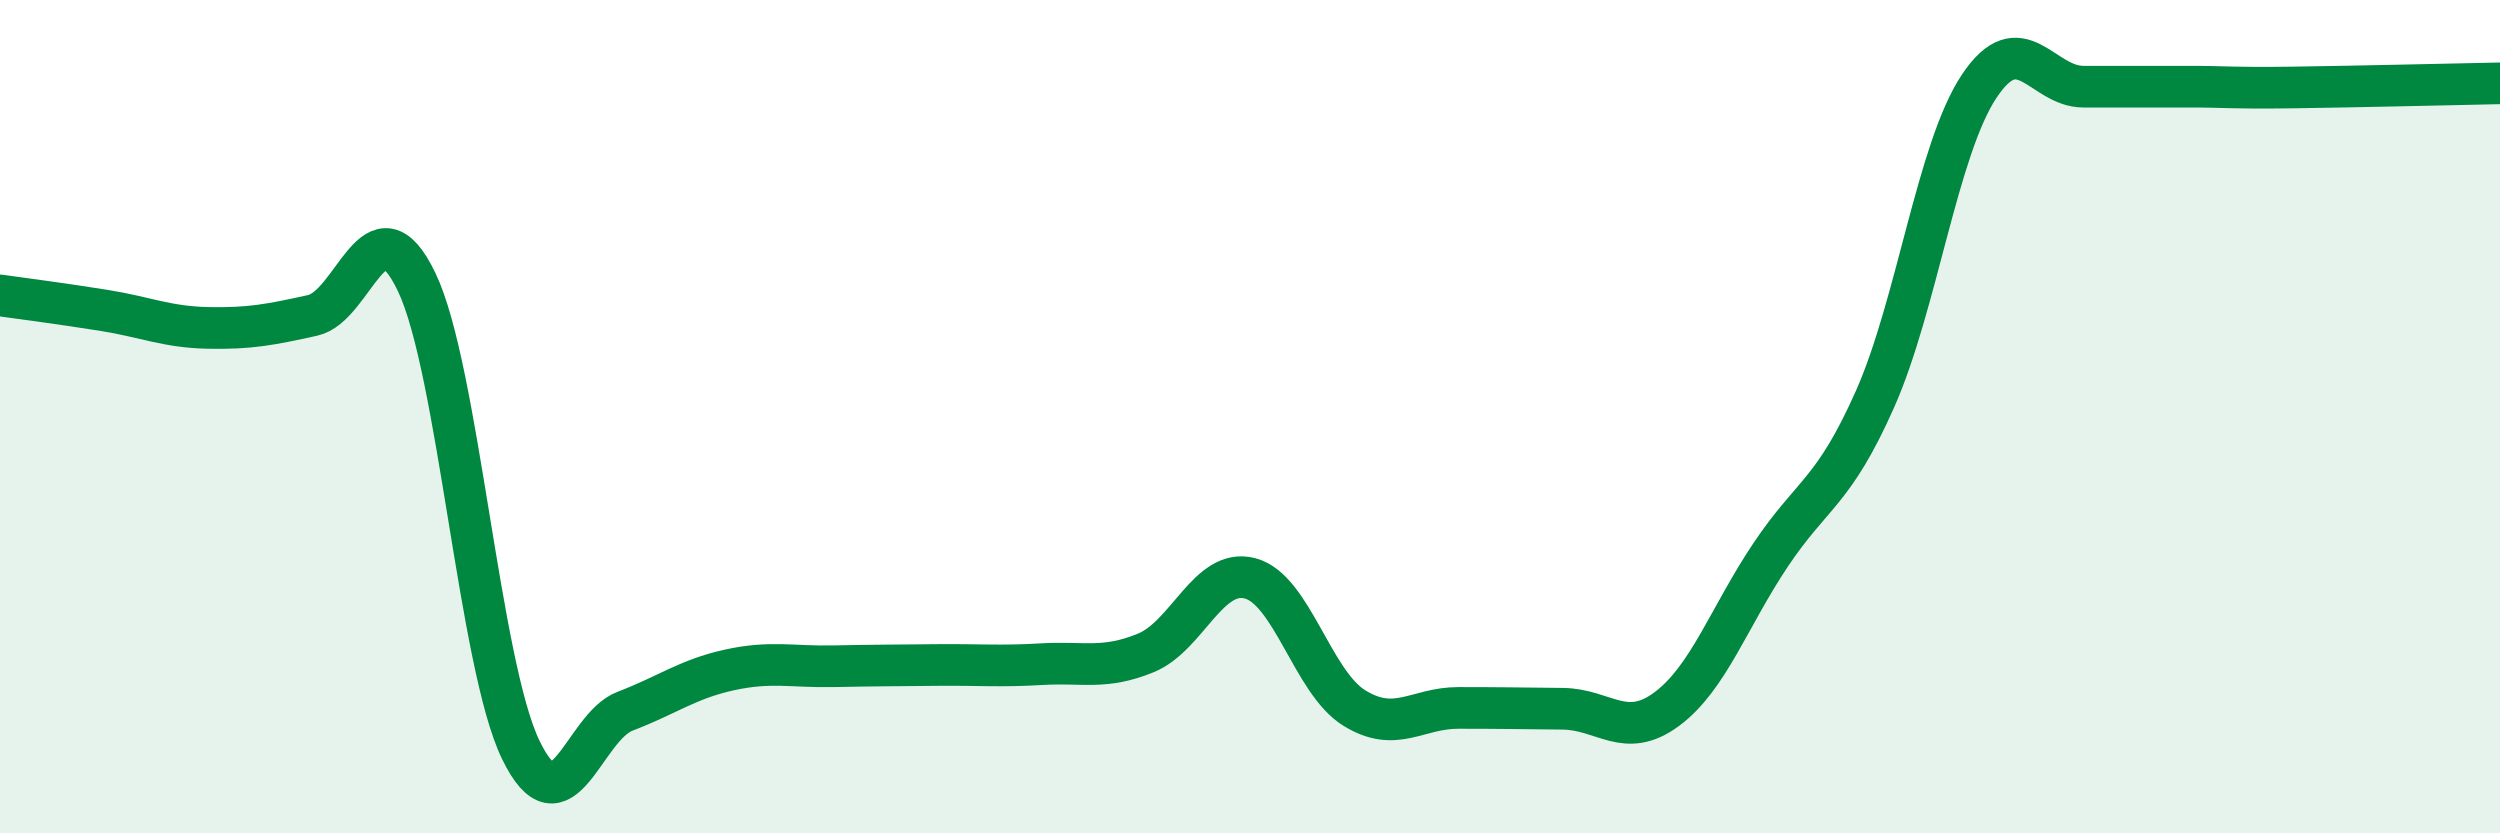
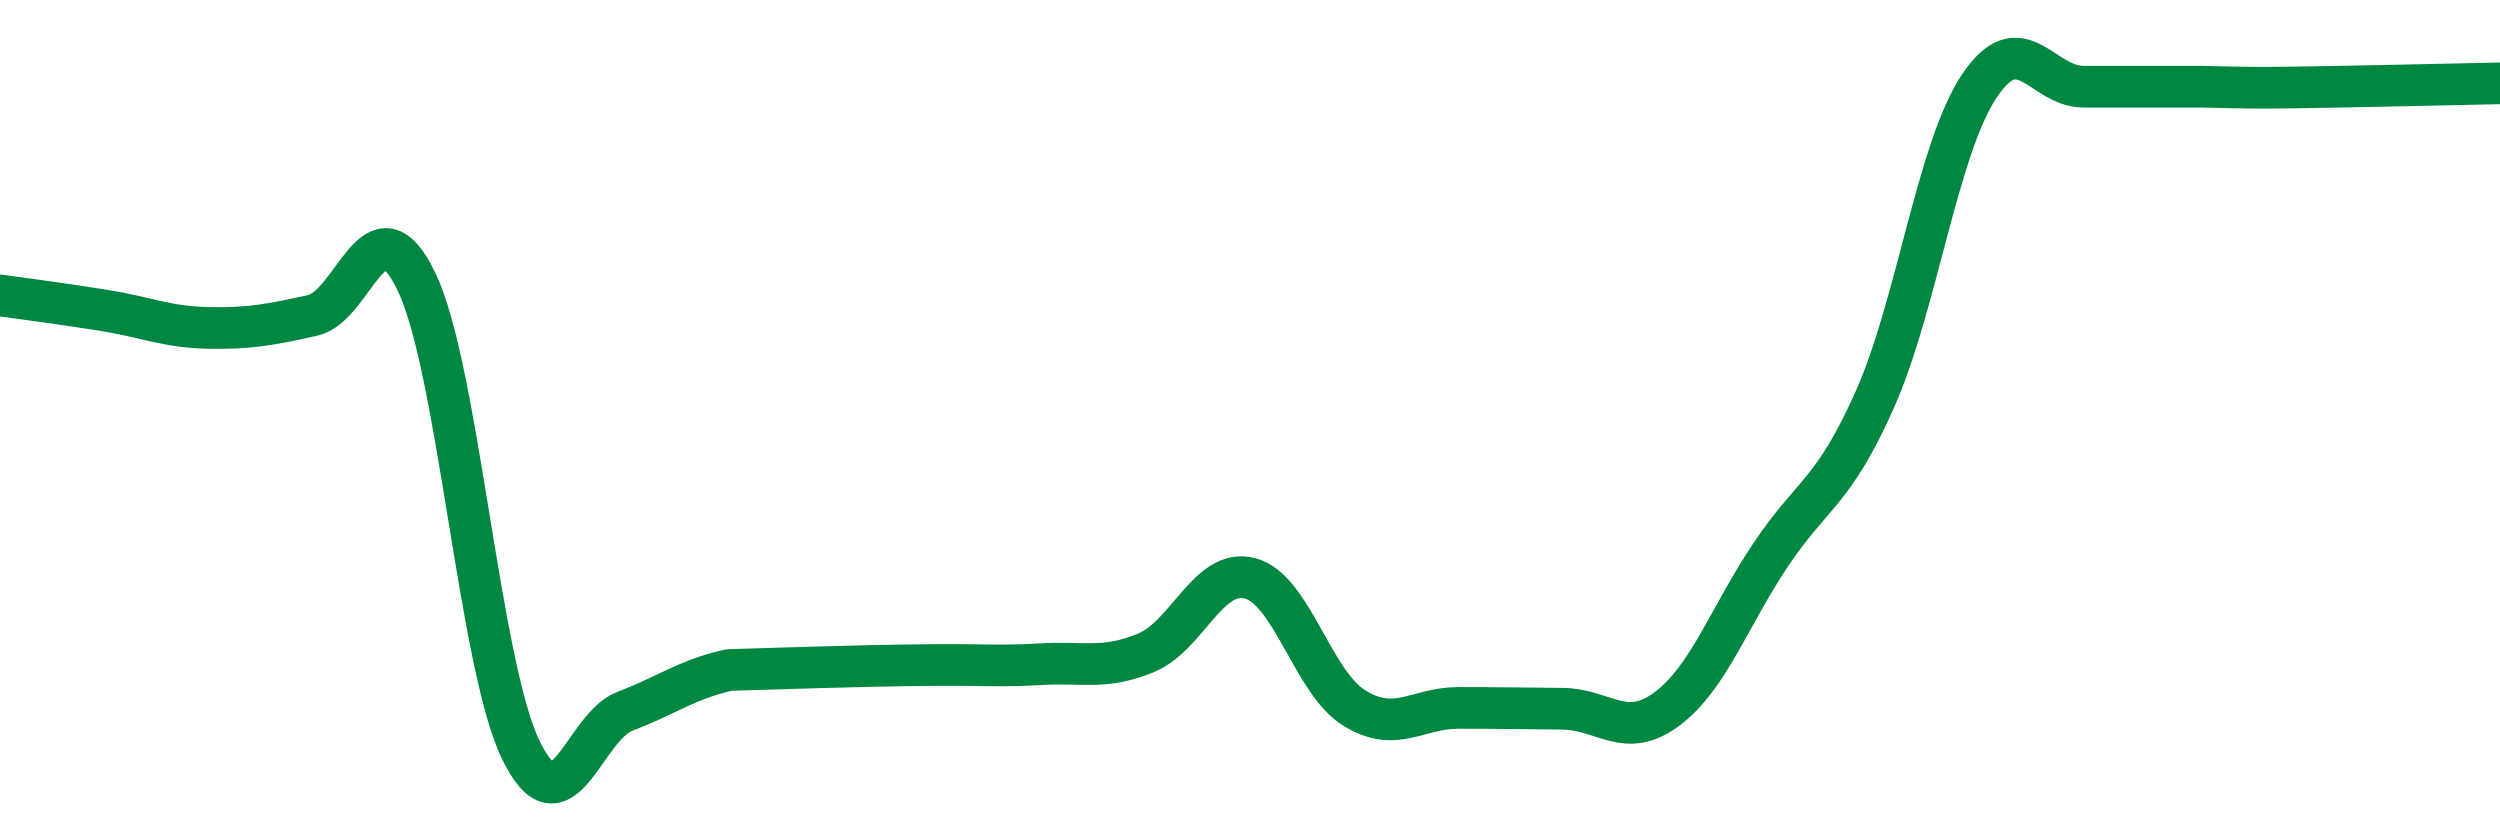
<svg xmlns="http://www.w3.org/2000/svg" width="60" height="20" viewBox="0 0 60 20">
-   <path d="M 0,7.09 C 0.5,7.16 1.5,7.29 2.5,7.45 C 3.5,7.61 4,7.85 5,7.87 C 6,7.89 6.5,7.79 7.5,7.57 C 8.5,7.35 9,4.68 10,6.77 C 11,8.86 11.5,15.94 12.5,18 C 13.5,20.06 14,17.45 15,17.07 C 16,16.69 16.5,16.3 17.5,16.08 C 18.5,15.86 19,16.01 20,15.99 C 21,15.97 21.5,15.97 22.5,15.96 C 23.5,15.95 24,16 25,15.94 C 26,15.88 26.5,16.08 27.5,15.67 C 28.5,15.26 29,13.62 30,13.88 C 31,14.14 31.5,16.37 32.5,16.99 C 33.5,17.61 34,16.99 35,16.99 C 36,16.99 36.5,17 37.5,17.01 C 38.5,17.02 39,17.76 40,17.02 C 41,16.28 41.5,14.8 42.5,13.31 C 43.5,11.82 44,11.83 45,9.58 C 46,7.33 46.5,3.57 47.5,2.07 C 48.5,0.57 49,2.08 50,2.08 C 51,2.08 51.5,2.08 52.5,2.08 C 53.5,2.08 53.5,2.12 55,2.1 C 56.5,2.08 59,2.02 60,2L60 20L0 20Z" fill="#008740" opacity="0.1" stroke-linecap="round" stroke-linejoin="round" />
-   <path d="M 0,7.09 C 0.5,7.16 1.5,7.29 2.5,7.45 C 3.5,7.61 4,7.85 5,7.87 C 6,7.89 6.5,7.79 7.5,7.57 C 8.5,7.35 9,4.68 10,6.77 C 11,8.86 11.5,15.94 12.5,18 C 13.5,20.06 14,17.45 15,17.07 C 16,16.69 16.5,16.3 17.5,16.08 C 18.5,15.86 19,16.01 20,15.99 C 21,15.97 21.5,15.97 22.5,15.96 C 23.5,15.95 24,16 25,15.94 C 26,15.88 26.5,16.08 27.5,15.67 C 28.5,15.26 29,13.62 30,13.88 C 31,14.14 31.5,16.37 32.5,16.99 C 33.5,17.61 34,16.99 35,16.99 C 36,16.99 36.5,17 37.5,17.01 C 38.5,17.02 39,17.76 40,17.02 C 41,16.28 41.5,14.8 42.5,13.31 C 43.5,11.82 44,11.83 45,9.58 C 46,7.33 46.5,3.57 47.5,2.07 C 48.5,0.57 49,2.08 50,2.08 C 51,2.08 51.5,2.08 52.5,2.08 C 53.5,2.08 53.5,2.12 55,2.1 C 56.5,2.08 59,2.02 60,2" stroke="#008740" stroke-width="1" fill="none" stroke-linecap="round" stroke-linejoin="round" />
+   <path d="M 0,7.09 C 0.5,7.16 1.5,7.29 2.5,7.45 C 3.5,7.61 4,7.85 5,7.87 C 6,7.89 6.5,7.79 7.5,7.57 C 8.5,7.35 9,4.68 10,6.77 C 11,8.86 11.5,15.94 12.5,18 C 13.5,20.06 14,17.45 15,17.07 C 16,16.69 16.5,16.3 17.5,16.08 C 21,15.97 21.5,15.97 22.5,15.96 C 23.5,15.95 24,16 25,15.94 C 26,15.88 26.5,16.08 27.5,15.67 C 28.5,15.26 29,13.62 30,13.88 C 31,14.14 31.5,16.37 32.5,16.99 C 33.5,17.61 34,16.99 35,16.99 C 36,16.99 36.5,17 37.5,17.01 C 38.5,17.02 39,17.76 40,17.02 C 41,16.28 41.5,14.8 42.5,13.31 C 43.5,11.82 44,11.83 45,9.58 C 46,7.33 46.5,3.57 47.5,2.07 C 48.5,0.57 49,2.08 50,2.08 C 51,2.08 51.5,2.08 52.5,2.08 C 53.5,2.08 53.5,2.12 55,2.1 C 56.5,2.08 59,2.02 60,2" stroke="#008740" stroke-width="1" fill="none" stroke-linecap="round" stroke-linejoin="round" />
</svg>